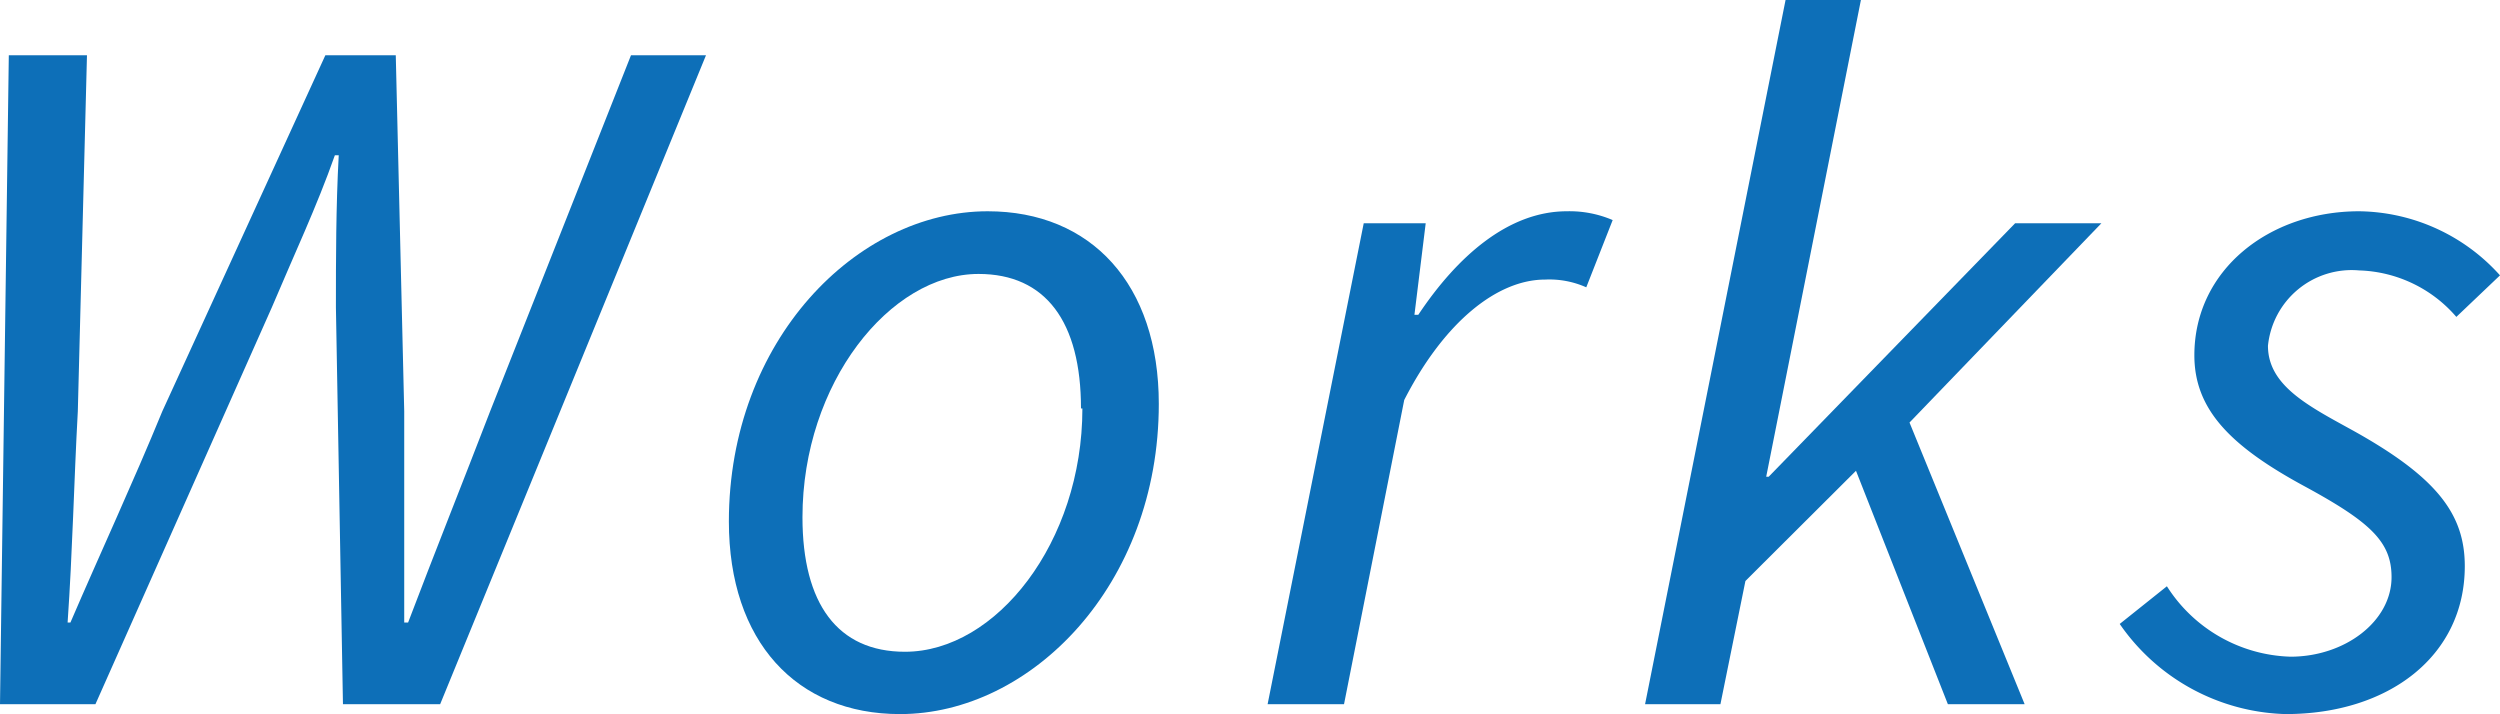
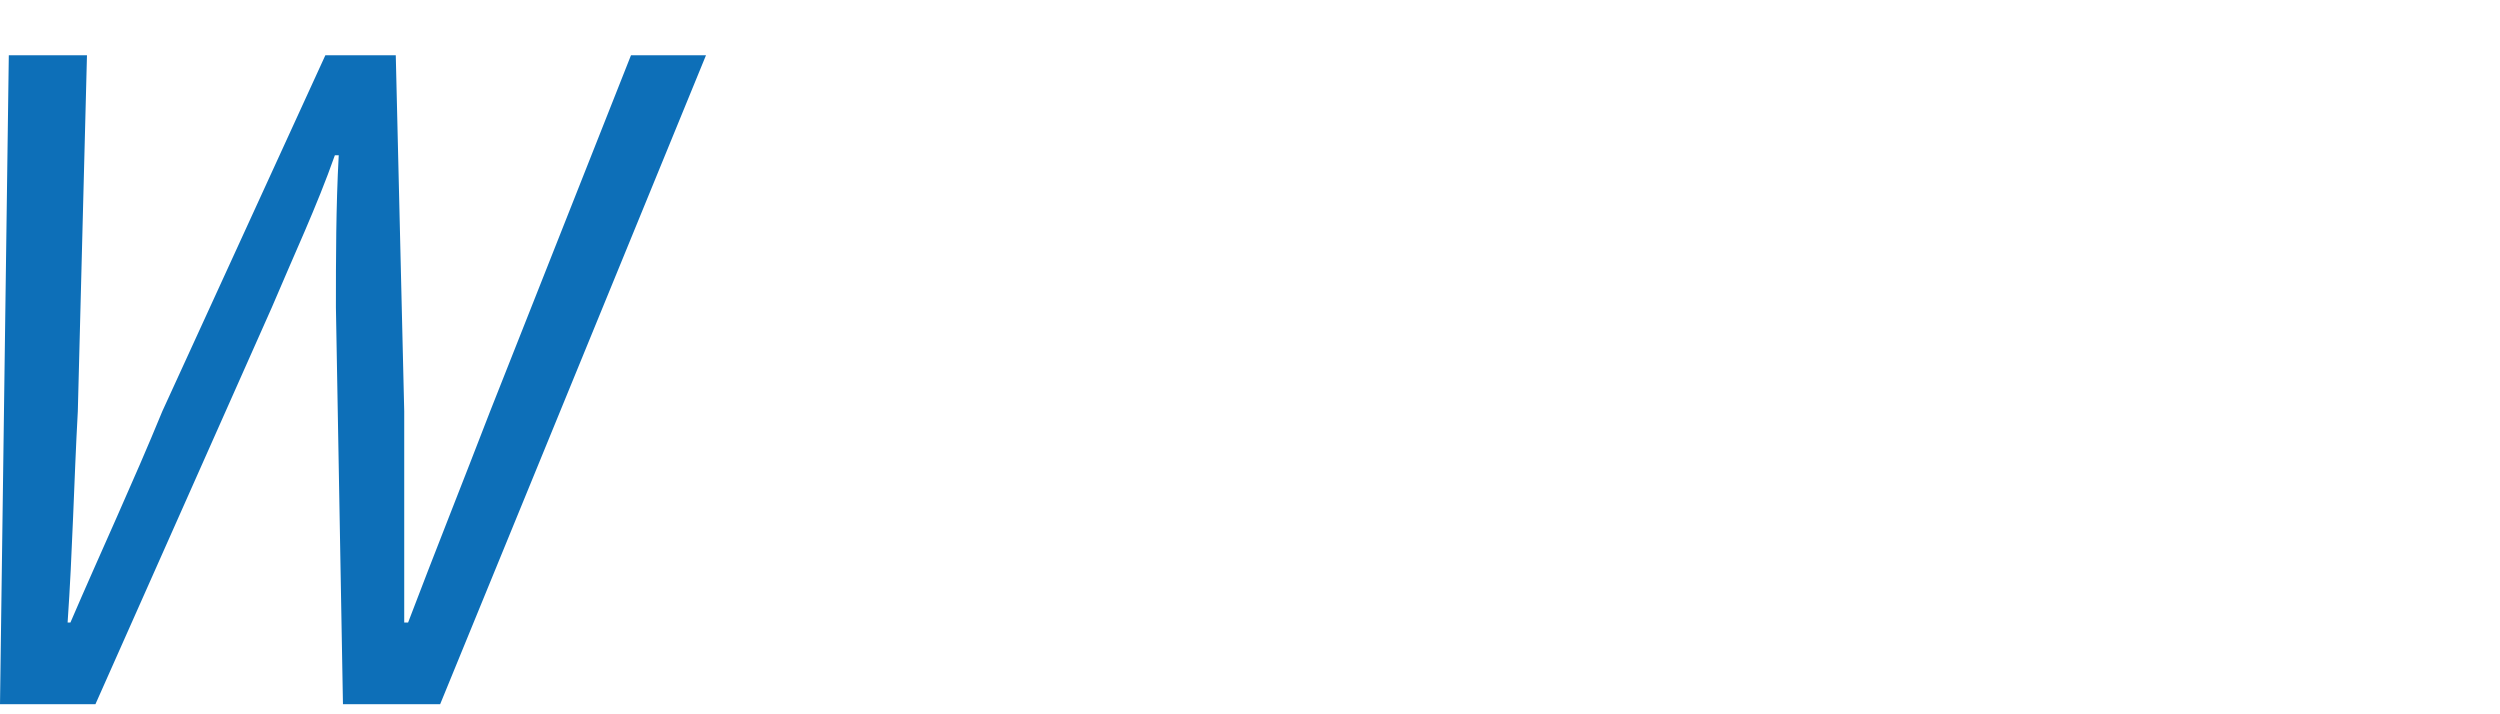
<svg xmlns="http://www.w3.org/2000/svg" viewBox="0 0 71 20.28">
  <defs>
    <style>.cls-1{fill:#0d6fb8;}</style>
  </defs>
  <g id="レイヤー_2" data-name="レイヤー 2">
    <g id="design">
      <path class="cls-1" d="M.25,1.57H2.47L2.21,11.68c-.11,2-.15,4-.29,6H2c.86-2,1.79-4,2.61-6L9.24,1.57h2l.24,10.11c0,2,0,4,0,6h.11c.76-2,1.56-4,2.33-6l4-10.11h2.13L12.5,20H9.74L9.54,8.73c0-1.36,0-2.85.08-4.32H9.51C9,5.86,8.34,7.26,7.72,8.73L2.71,20H0Z" />
-       <path class="cls-1" d="M20.7,14.81C20.7,9.67,24.33,6,28.05,6c2.94,0,4.86,2.07,4.86,5.47,0,5.15-3.63,8.81-7.35,8.81C22.62,20.28,20.7,18.22,20.7,14.81Zm10-3.21c0-2.46-1-3.82-2.91-3.82-2.51,0-5,3.1-5,6.91,0,2.46,1,3.82,2.91,3.82C28.29,18.51,30.74,15.4,30.74,11.6Z" />
-       <path class="cls-1" d="M38.73,6.34h1.76l-.32,2.6h.11C41.38,7.29,42.83,6,44.5,6a3.11,3.11,0,0,1,1.3.25l-.75,1.91a2.57,2.57,0,0,0-1.17-.22c-1.35,0-2.86,1.19-4,3.42L38.17,20H36Z" />
-       <path class="cls-1" d="M50.71,0h2.14L50.16,13.54h.07l7-7.2h2.45L54.23,12,57.5,20H55.32l-2.61-6.63L49.57,16.5,48.86,20H46.72Z" />
-       <path class="cls-1" d="M60.2,17.72l1.34-1.07a4.31,4.31,0,0,0,3.51,2c1.54,0,2.87-1,2.87-2.26,0-1-.59-1.56-2.49-2.59-2.1-1.14-3.11-2.18-3.11-3.71C62.32,7.66,64.45,6,67,6a5.46,5.46,0,0,1,4,1.82L69.76,9A3.79,3.79,0,0,0,67,7.68a2.39,2.39,0,0,0-2.59,2.14c0,1.14,1.17,1.72,2.42,2.41C69.22,13.56,70,14.61,70,16.08c0,2.55-2.16,4.2-5.09,4.2A5.92,5.92,0,0,1,60.2,17.72Z" />
    </g>
  </g>
</svg>